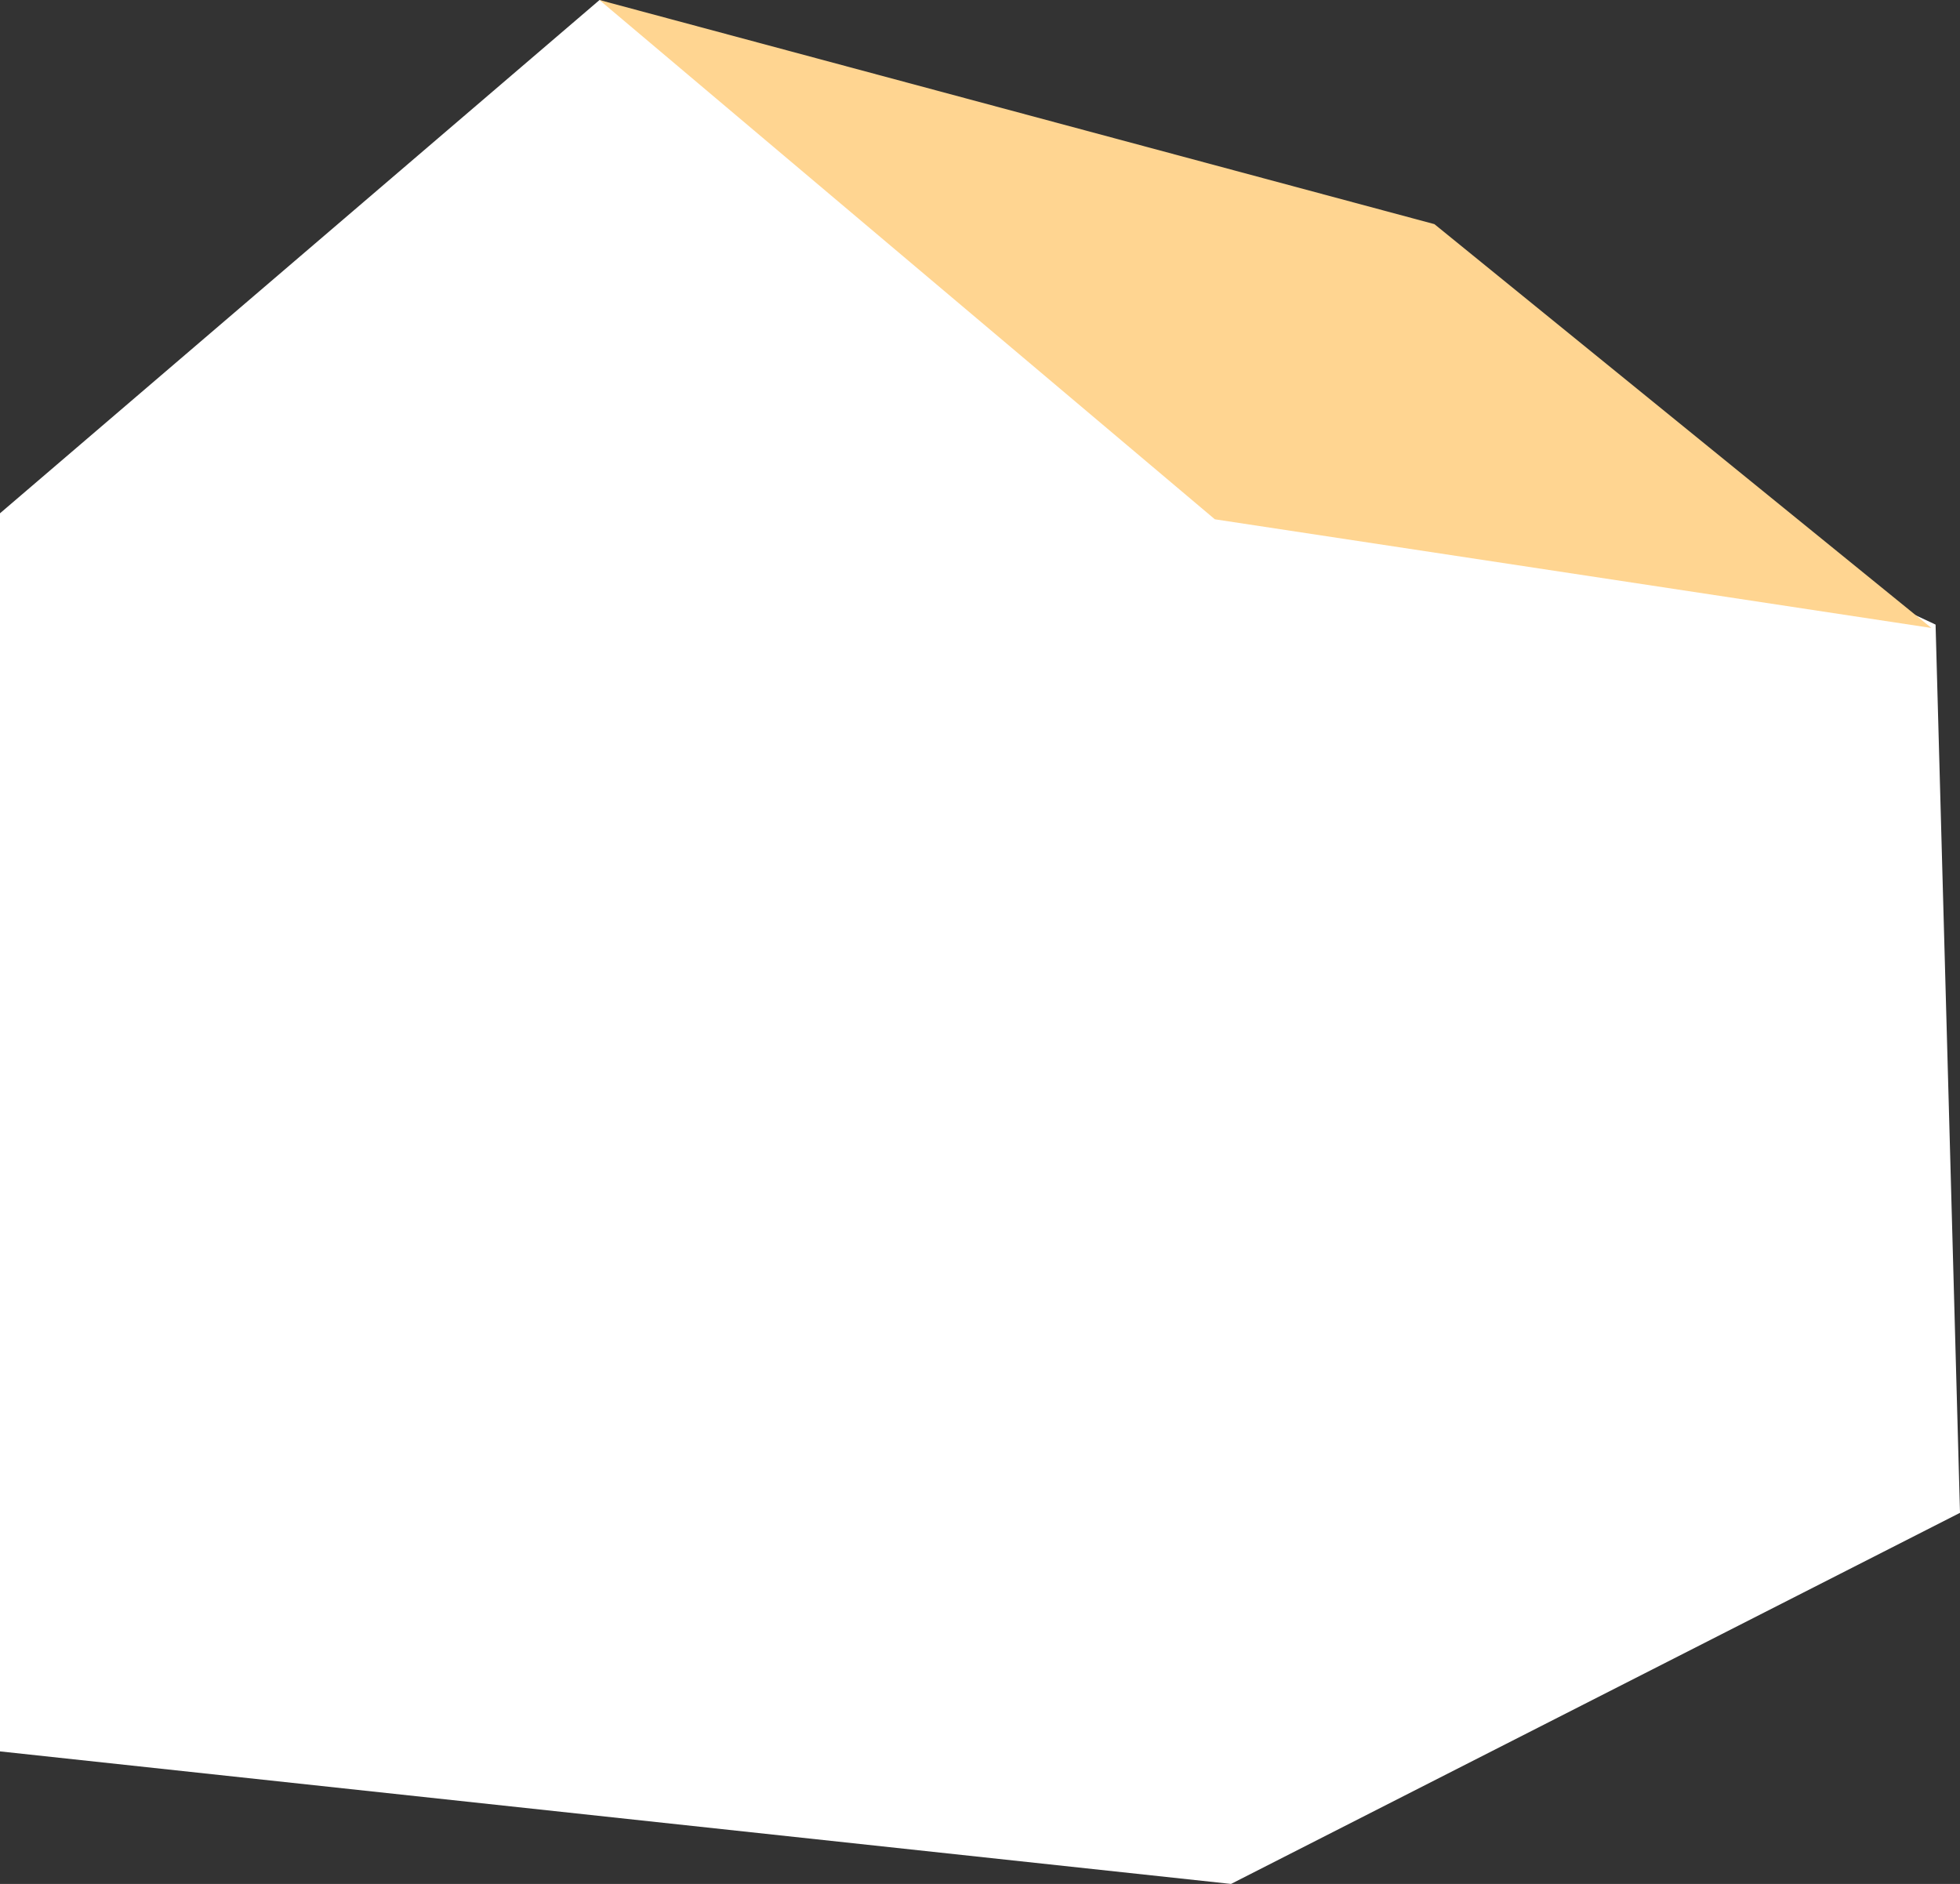
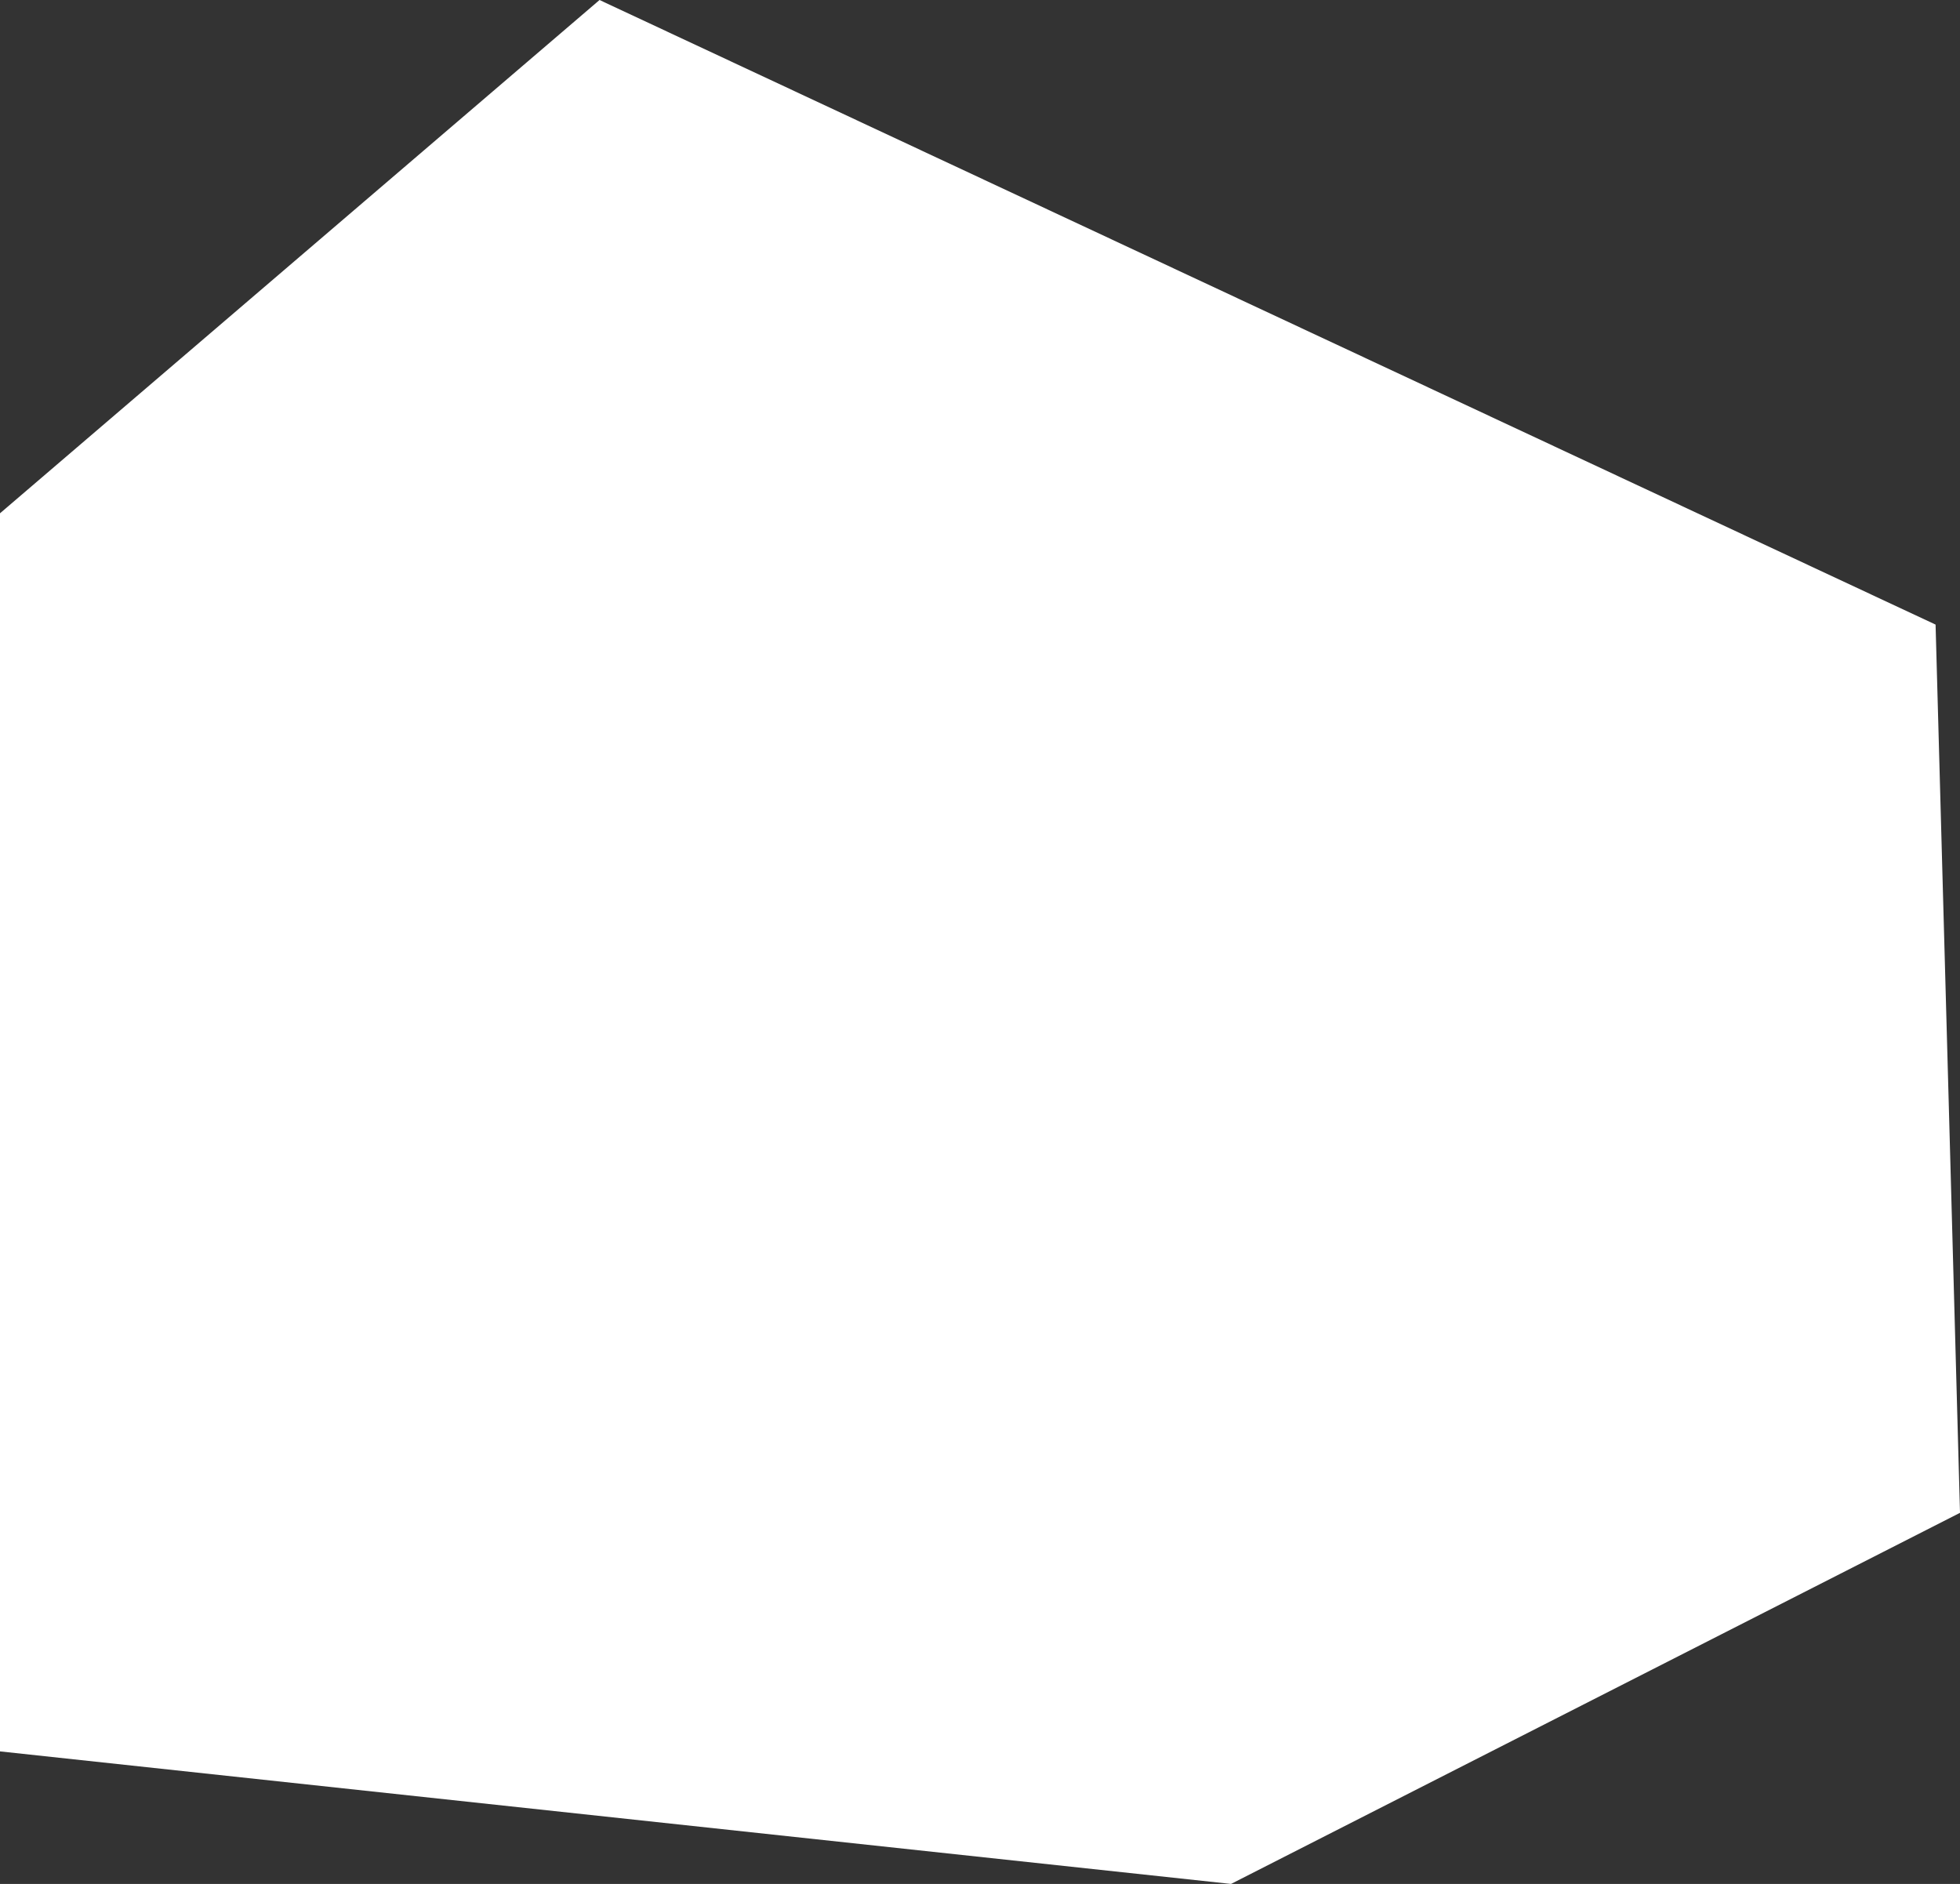
<svg xmlns="http://www.w3.org/2000/svg" width="206" height="198">
  <rect width="100%" height="100%" fill="#333333" stroke="none" />
  <g fill="none" fill-rule="evenodd">
    <path fill="#FFF" d="M0 53.947L63.013 0l140.42 65.645L206 158.997 129.384 198 0 184.07z" />
-     <path fill="#FFD591" d="M63 0l64.683 54.577L203 66l-52.242-42.444z" />
  </g>
</svg>